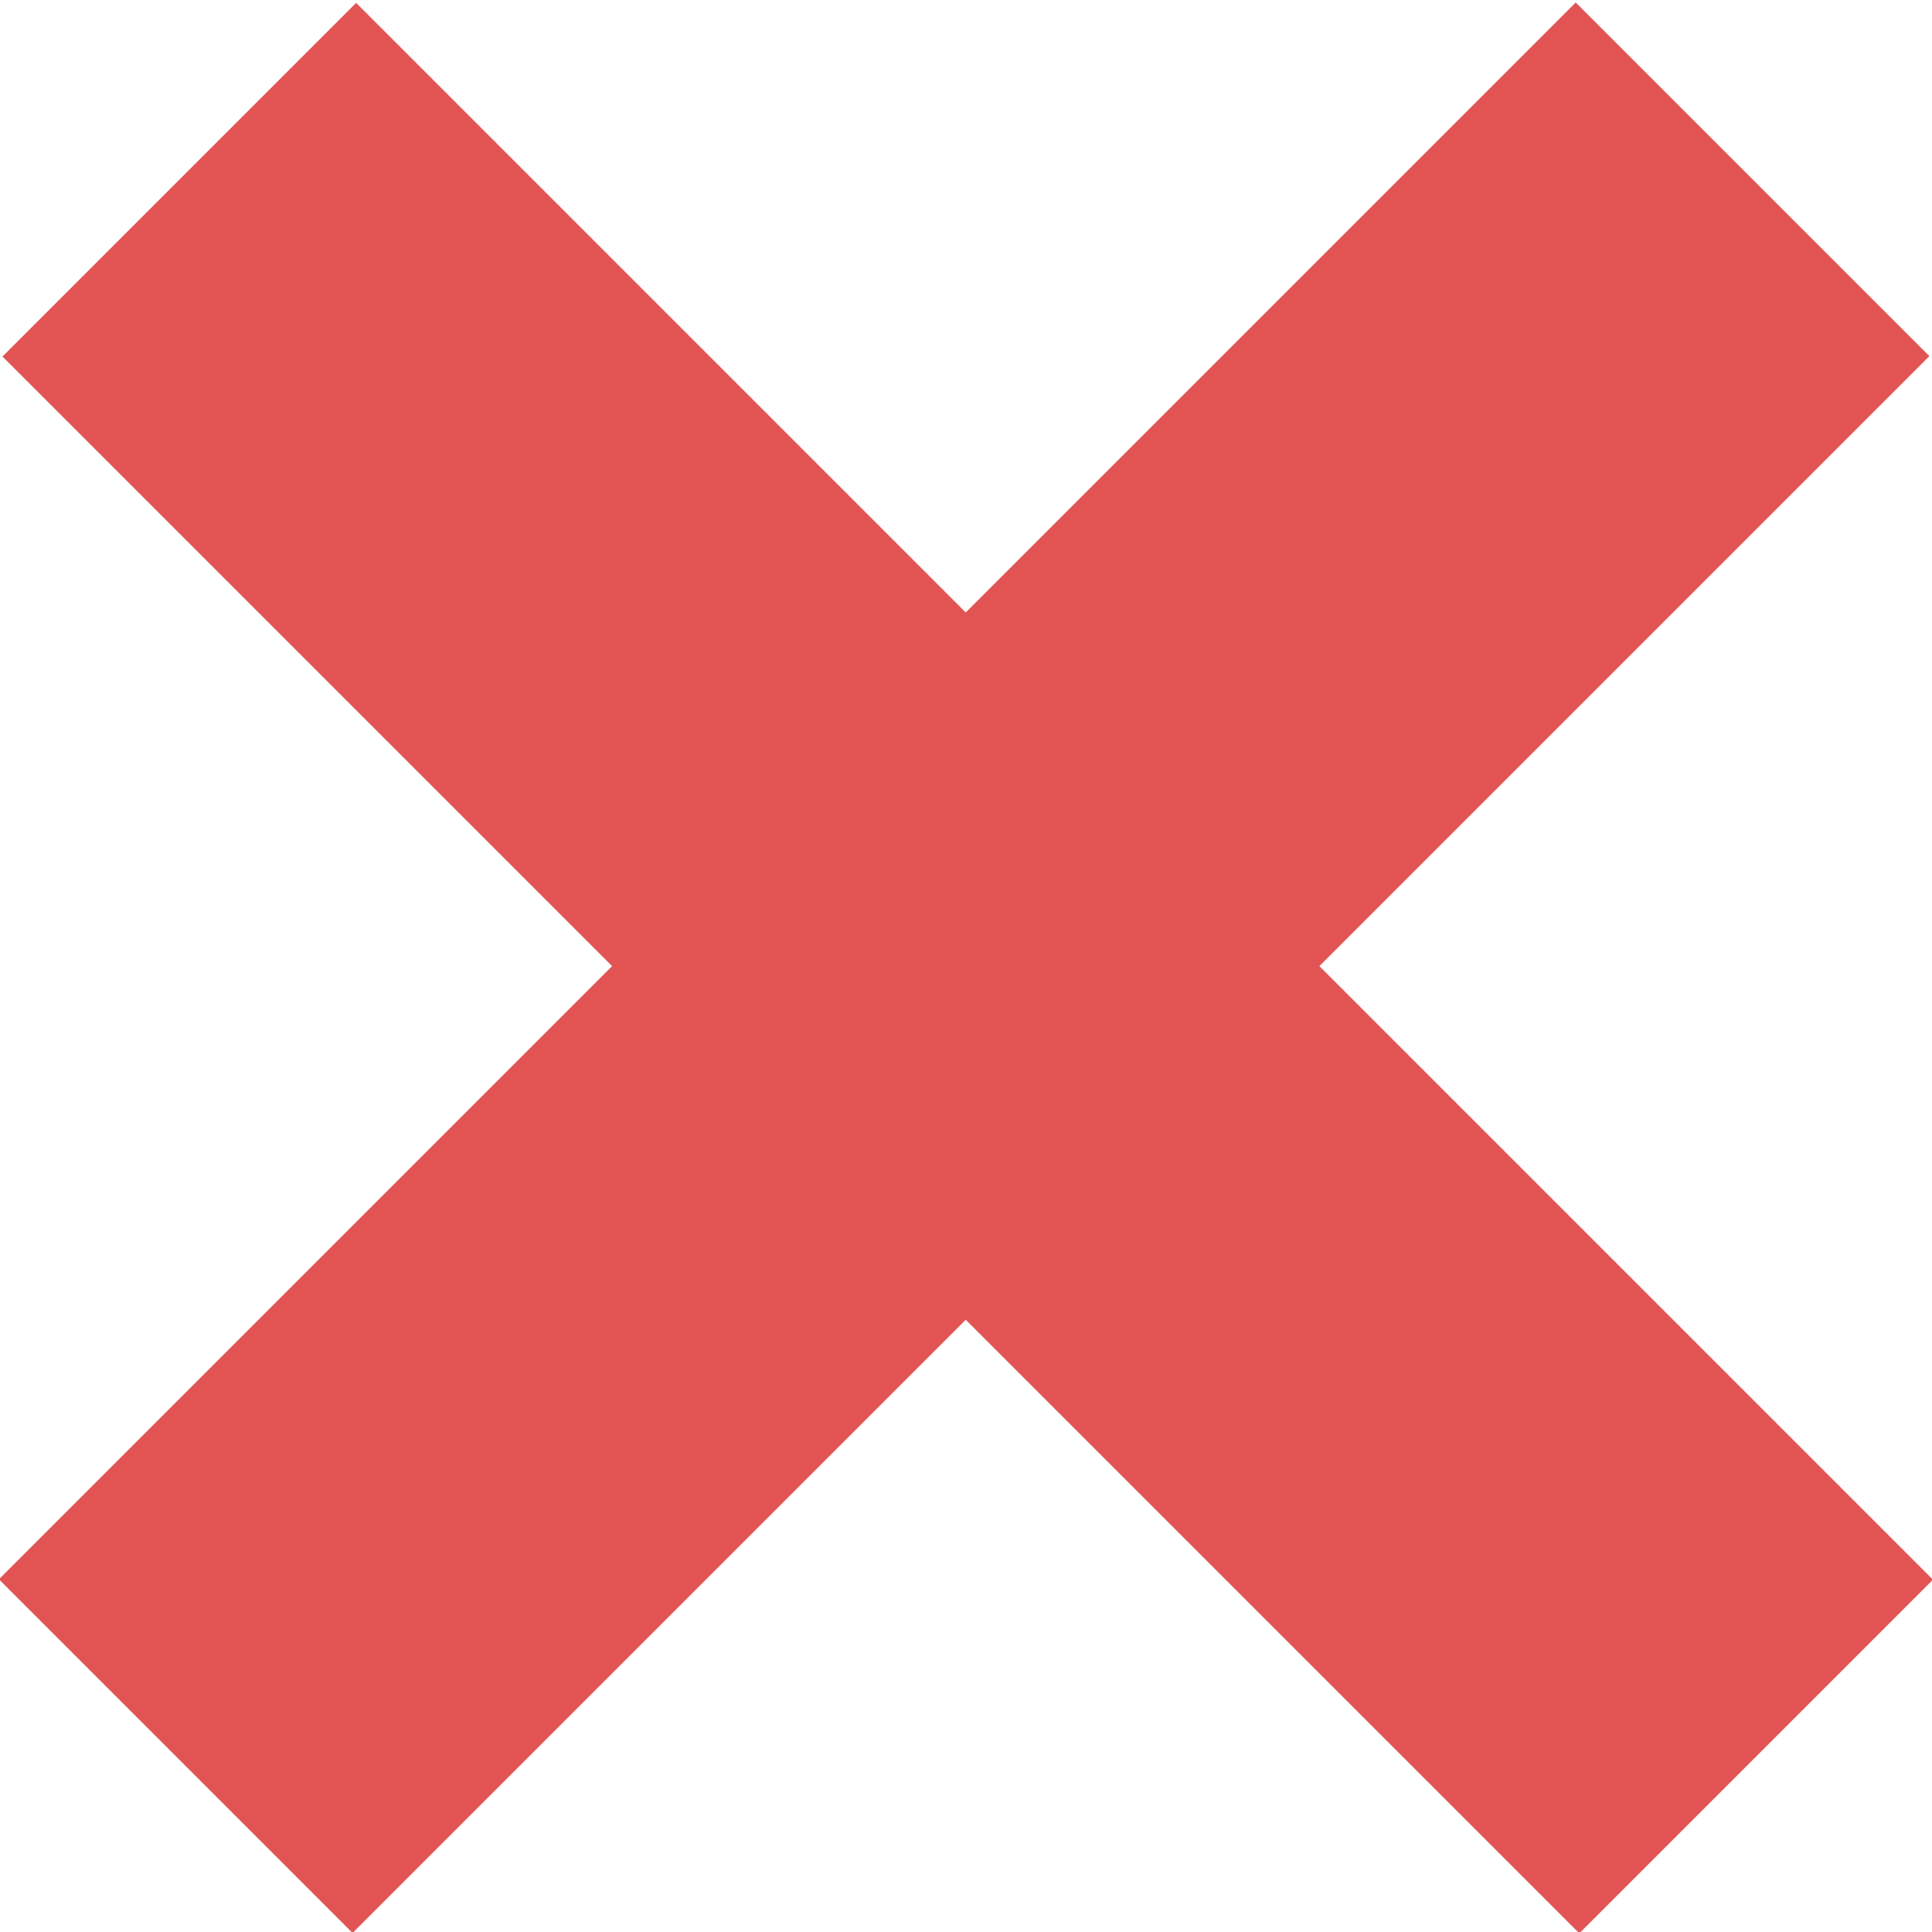
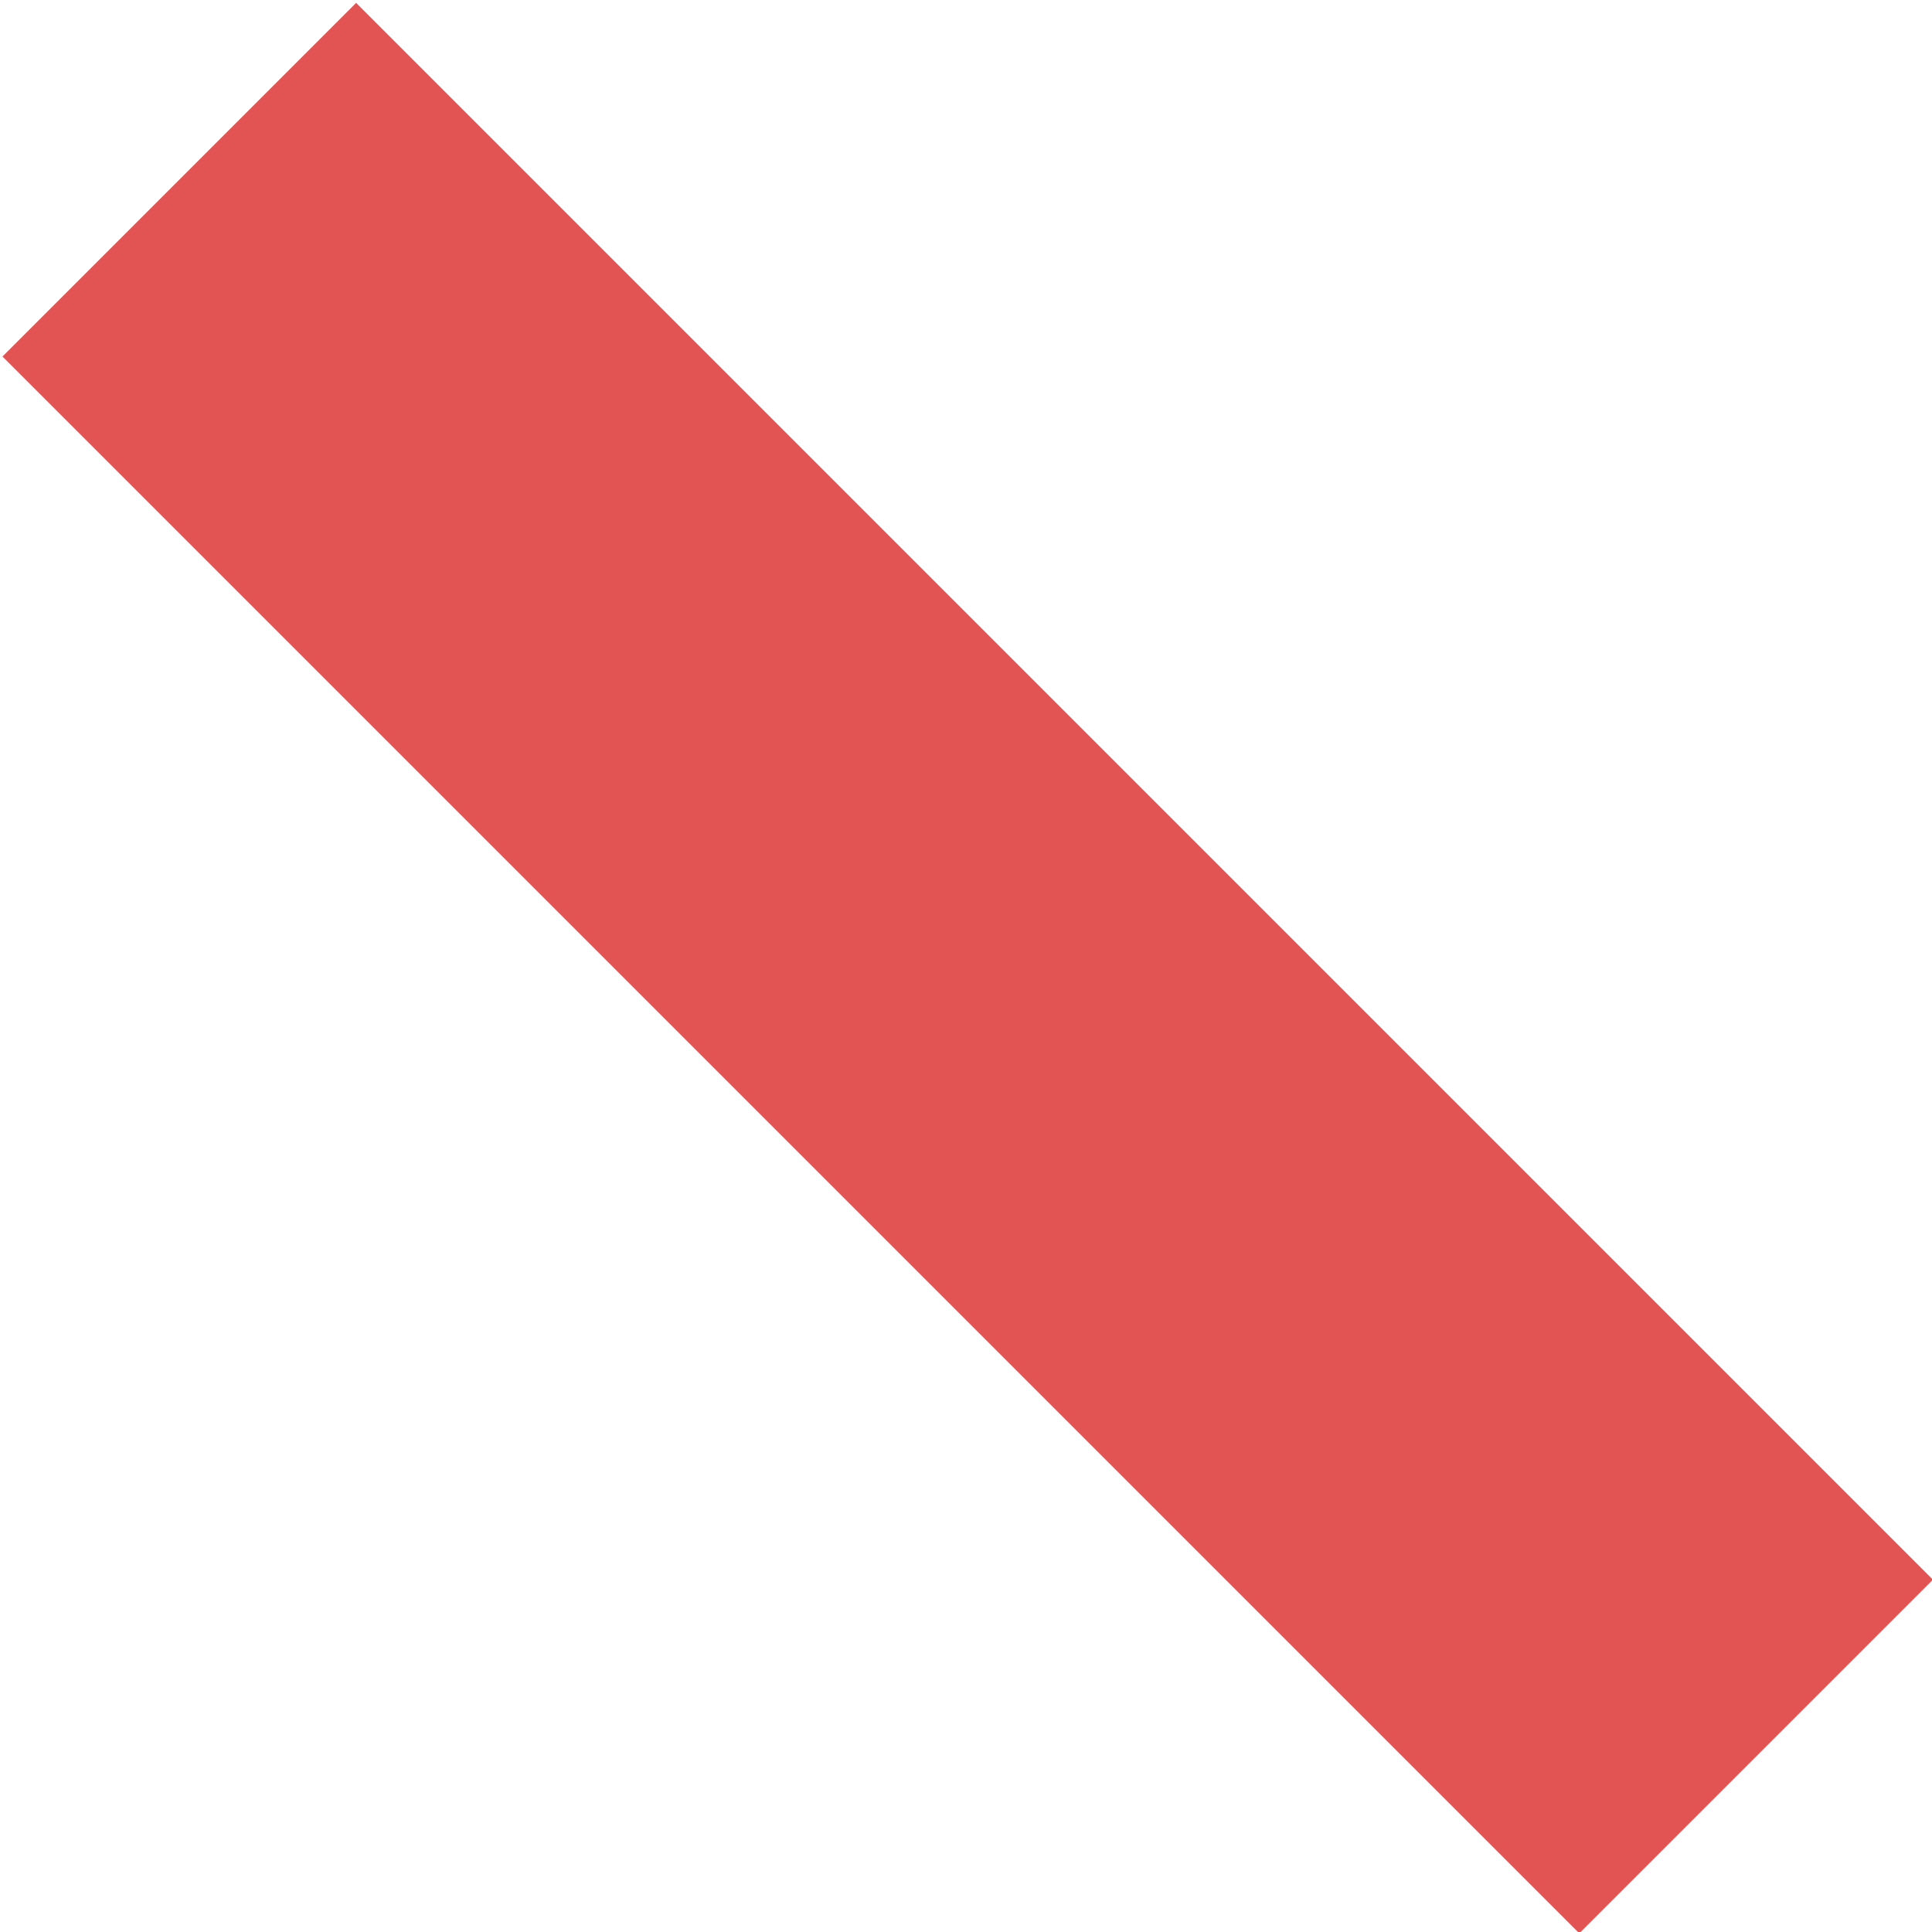
<svg xmlns="http://www.w3.org/2000/svg" version="1.1" id="Layer_1" x="0px" y="0px" viewBox="0 0 42.1 42.1" style="enable-background:new 0 0 42.1 42.1;" xml:space="preserve">
  <style type="text/css">
	.st0{fill:#E25454;}
</style>
-   <rect id="XMLID_4_" x="-3.3" y="15.6" transform="matrix(0.707 -0.707 0.707 0.707 -8.72 21.052)" class="st0" width="48.6" height="10.9" />
  <rect id="XMLID_3_" x="-3.3" y="15.6" transform="matrix(-0.707 -0.707 0.707 -0.707 21.052 50.825)" class="st0" width="48.6" height="10.9" />
</svg>